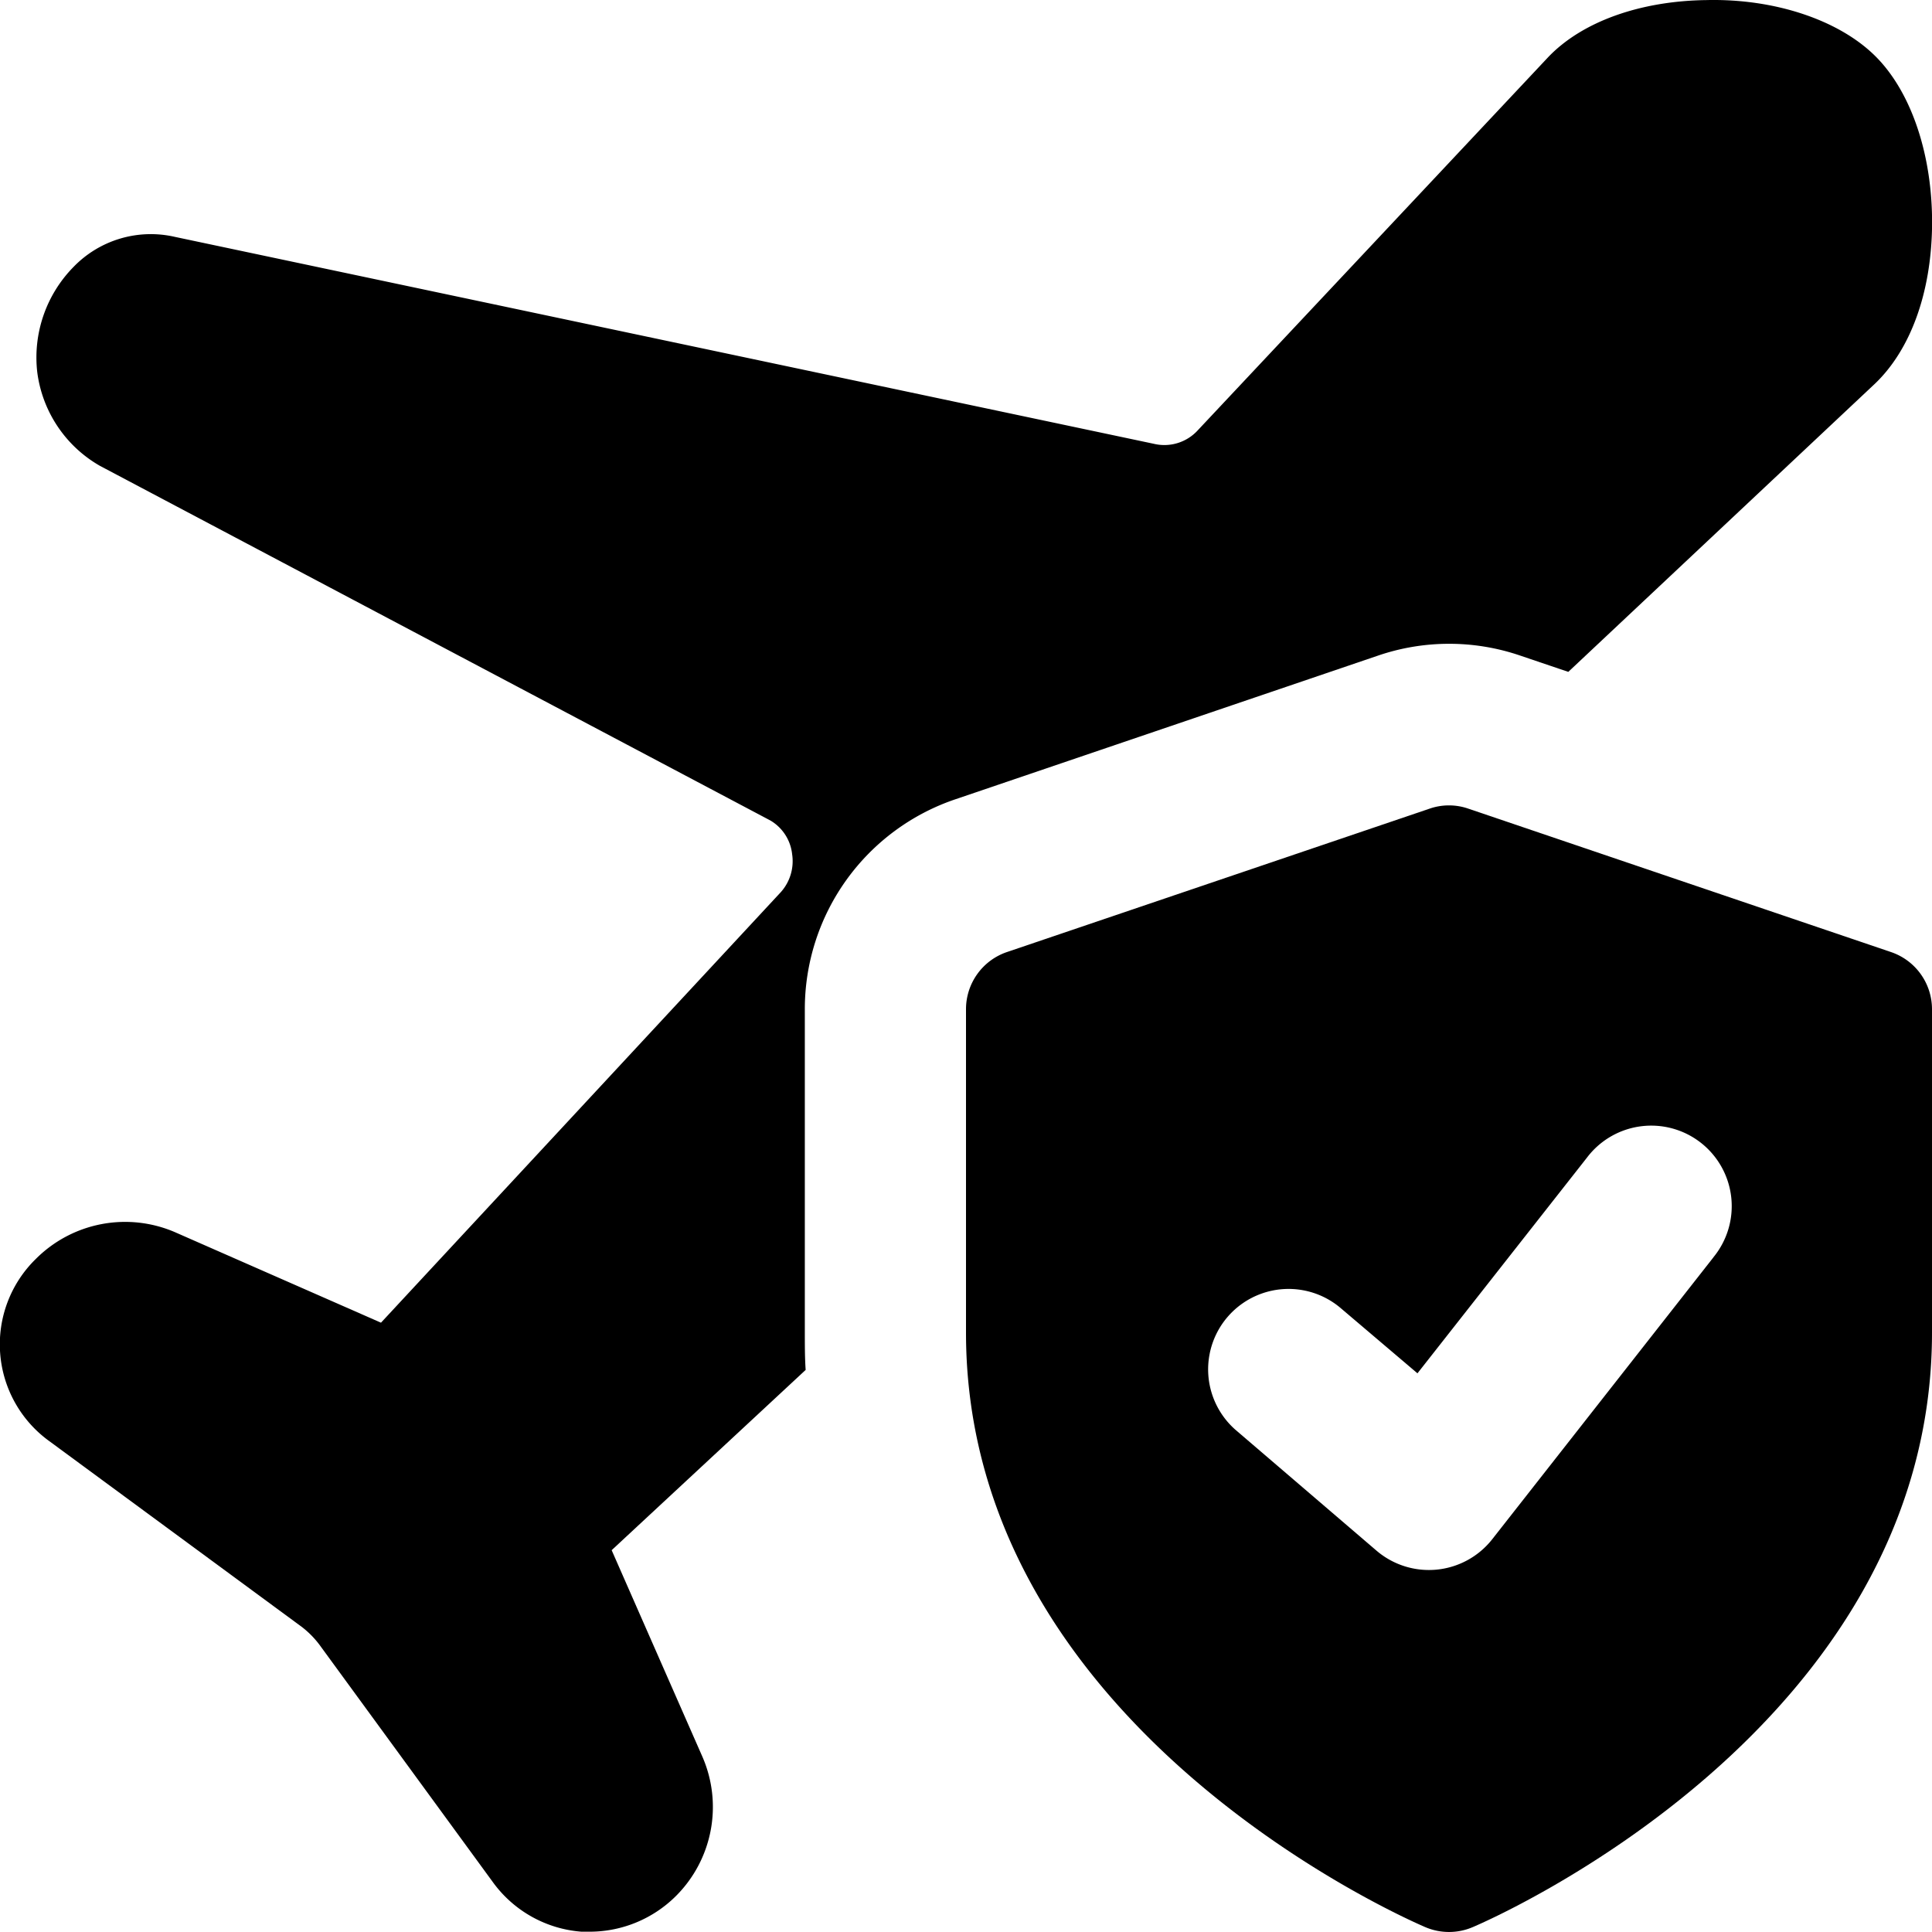
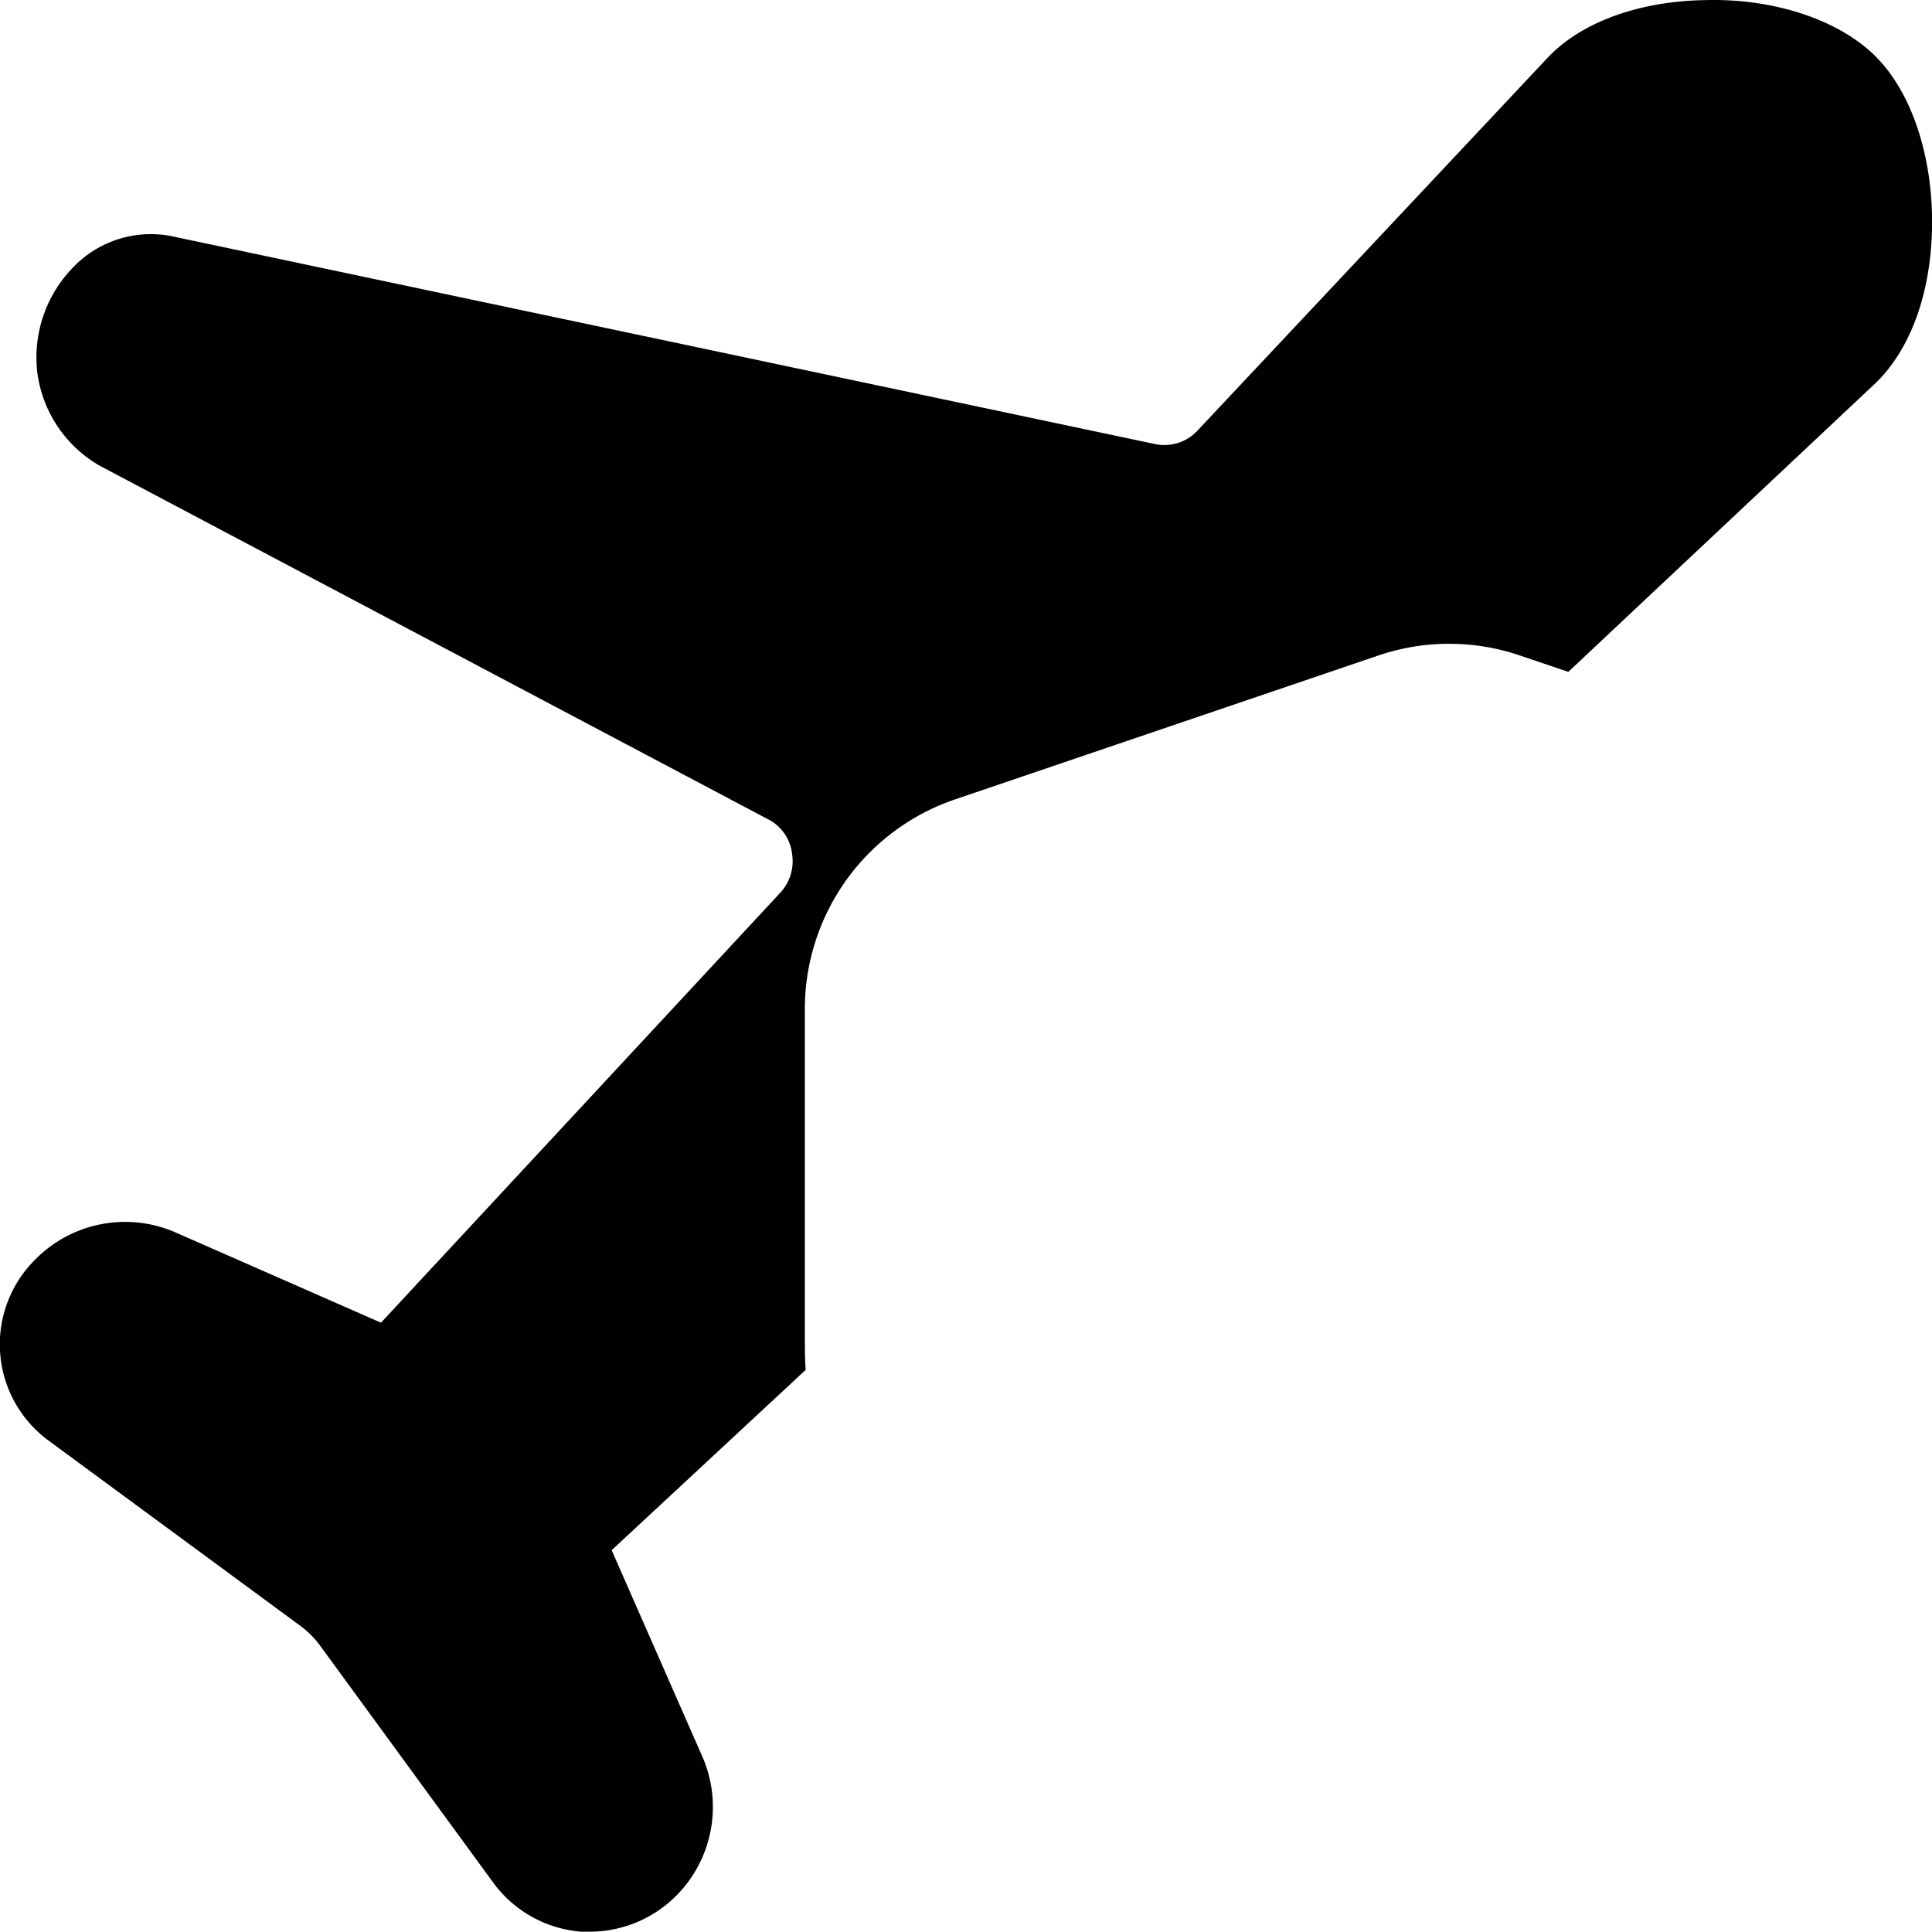
<svg xmlns="http://www.w3.org/2000/svg" viewBox="0 0 256.04 256.04">
  <g data-name="Layer 2">
    <path class="fill-primary" d="M248.57 7.48c-4.8-4.8-13.33-7.68-22.4-7.47-8.85.11-16.53 2.88-21 7.57L158.76 57a6 6 0 01-5.87 1.81L23.17 31.39a14.24 14.24 0 00-13.44 4 17.11 17.11 0 00-4.8 13.87 16.75 16.75 0 008.32 12.48l88.85 47a5.92 5.92 0 012.88 4.48 6.16 6.16 0 01-1.49 5l-53 57.07-27.2-11.95a16.71 16.71 0 00-18.56 3.52A15.82 15.82 0 006.55 191L40 215.61a12.29 12.29 0 012.56 2.67l22.83 31.25A16 16 0 0077.06 256h1.17a16.21 16.21 0 0011.31-4.69 16.67 16.67 0 003.52-18.56l-12-27.31 25.71-23.89c-.11-1.6-.11-3.31-.11-5v-42.8a29.36 29.36 0 0120-27.84l55.89-19a29.15 29.15 0 0119 0l6.29 2.13 40.64-38.19c4.69-4.48 7.47-12 7.57-21 .08-9.14-2.68-17.57-7.48-22.37z" />
-     <path class="fill-secondary" d="M250.6 126.17l-56-19a7.84 7.84 0 00-5.15 0l-56 19a8 8 0 00-5.43 7.57v42.86c0 52.32 58.39 77.73 60.88 78.8a8 8 0 006.26 0c2.49-1.05 60.88-26.48 60.88-78.8v-42.86a8 8 0 00-5.44-7.57zm-23.52 40.45L197.75 204a10.68 10.68 0 01-15.33 1.5l-18.67-16a10.66 10.66 0 0113.87-16.19l10.23 8.69 22.46-28.58a10.67 10.67 0 1116.77 13.19z" />
  </g>
</svg>